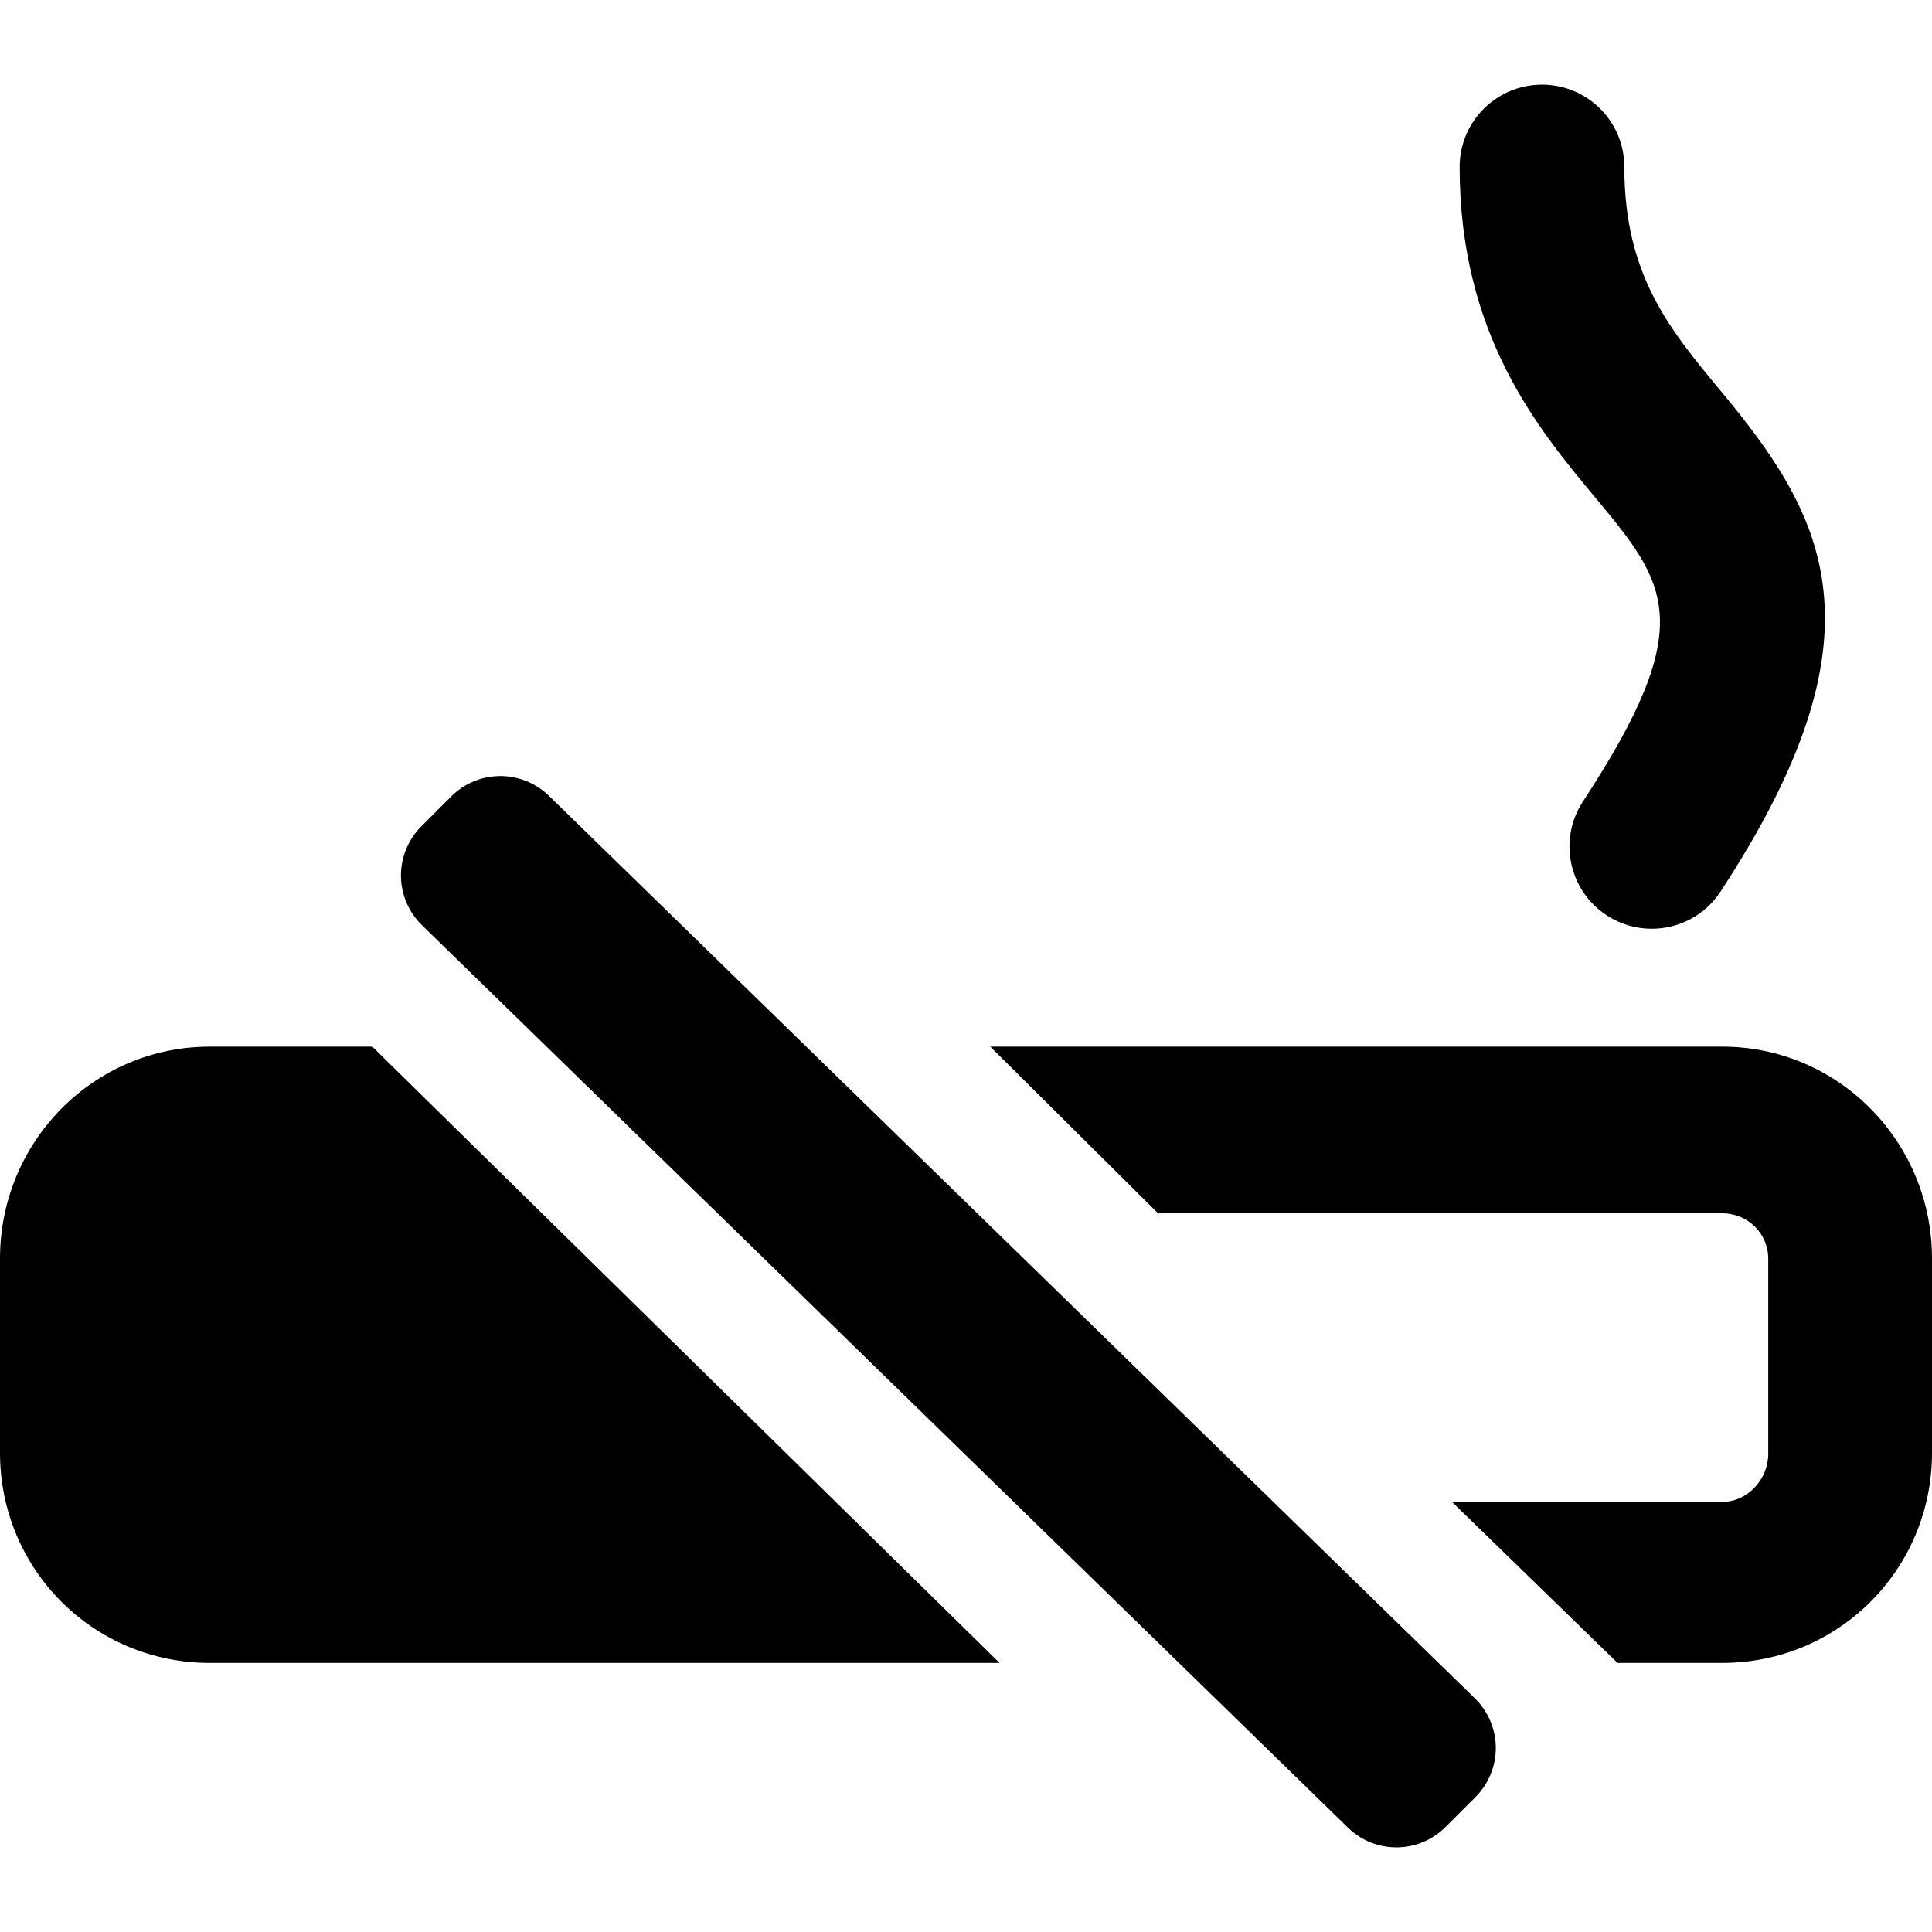
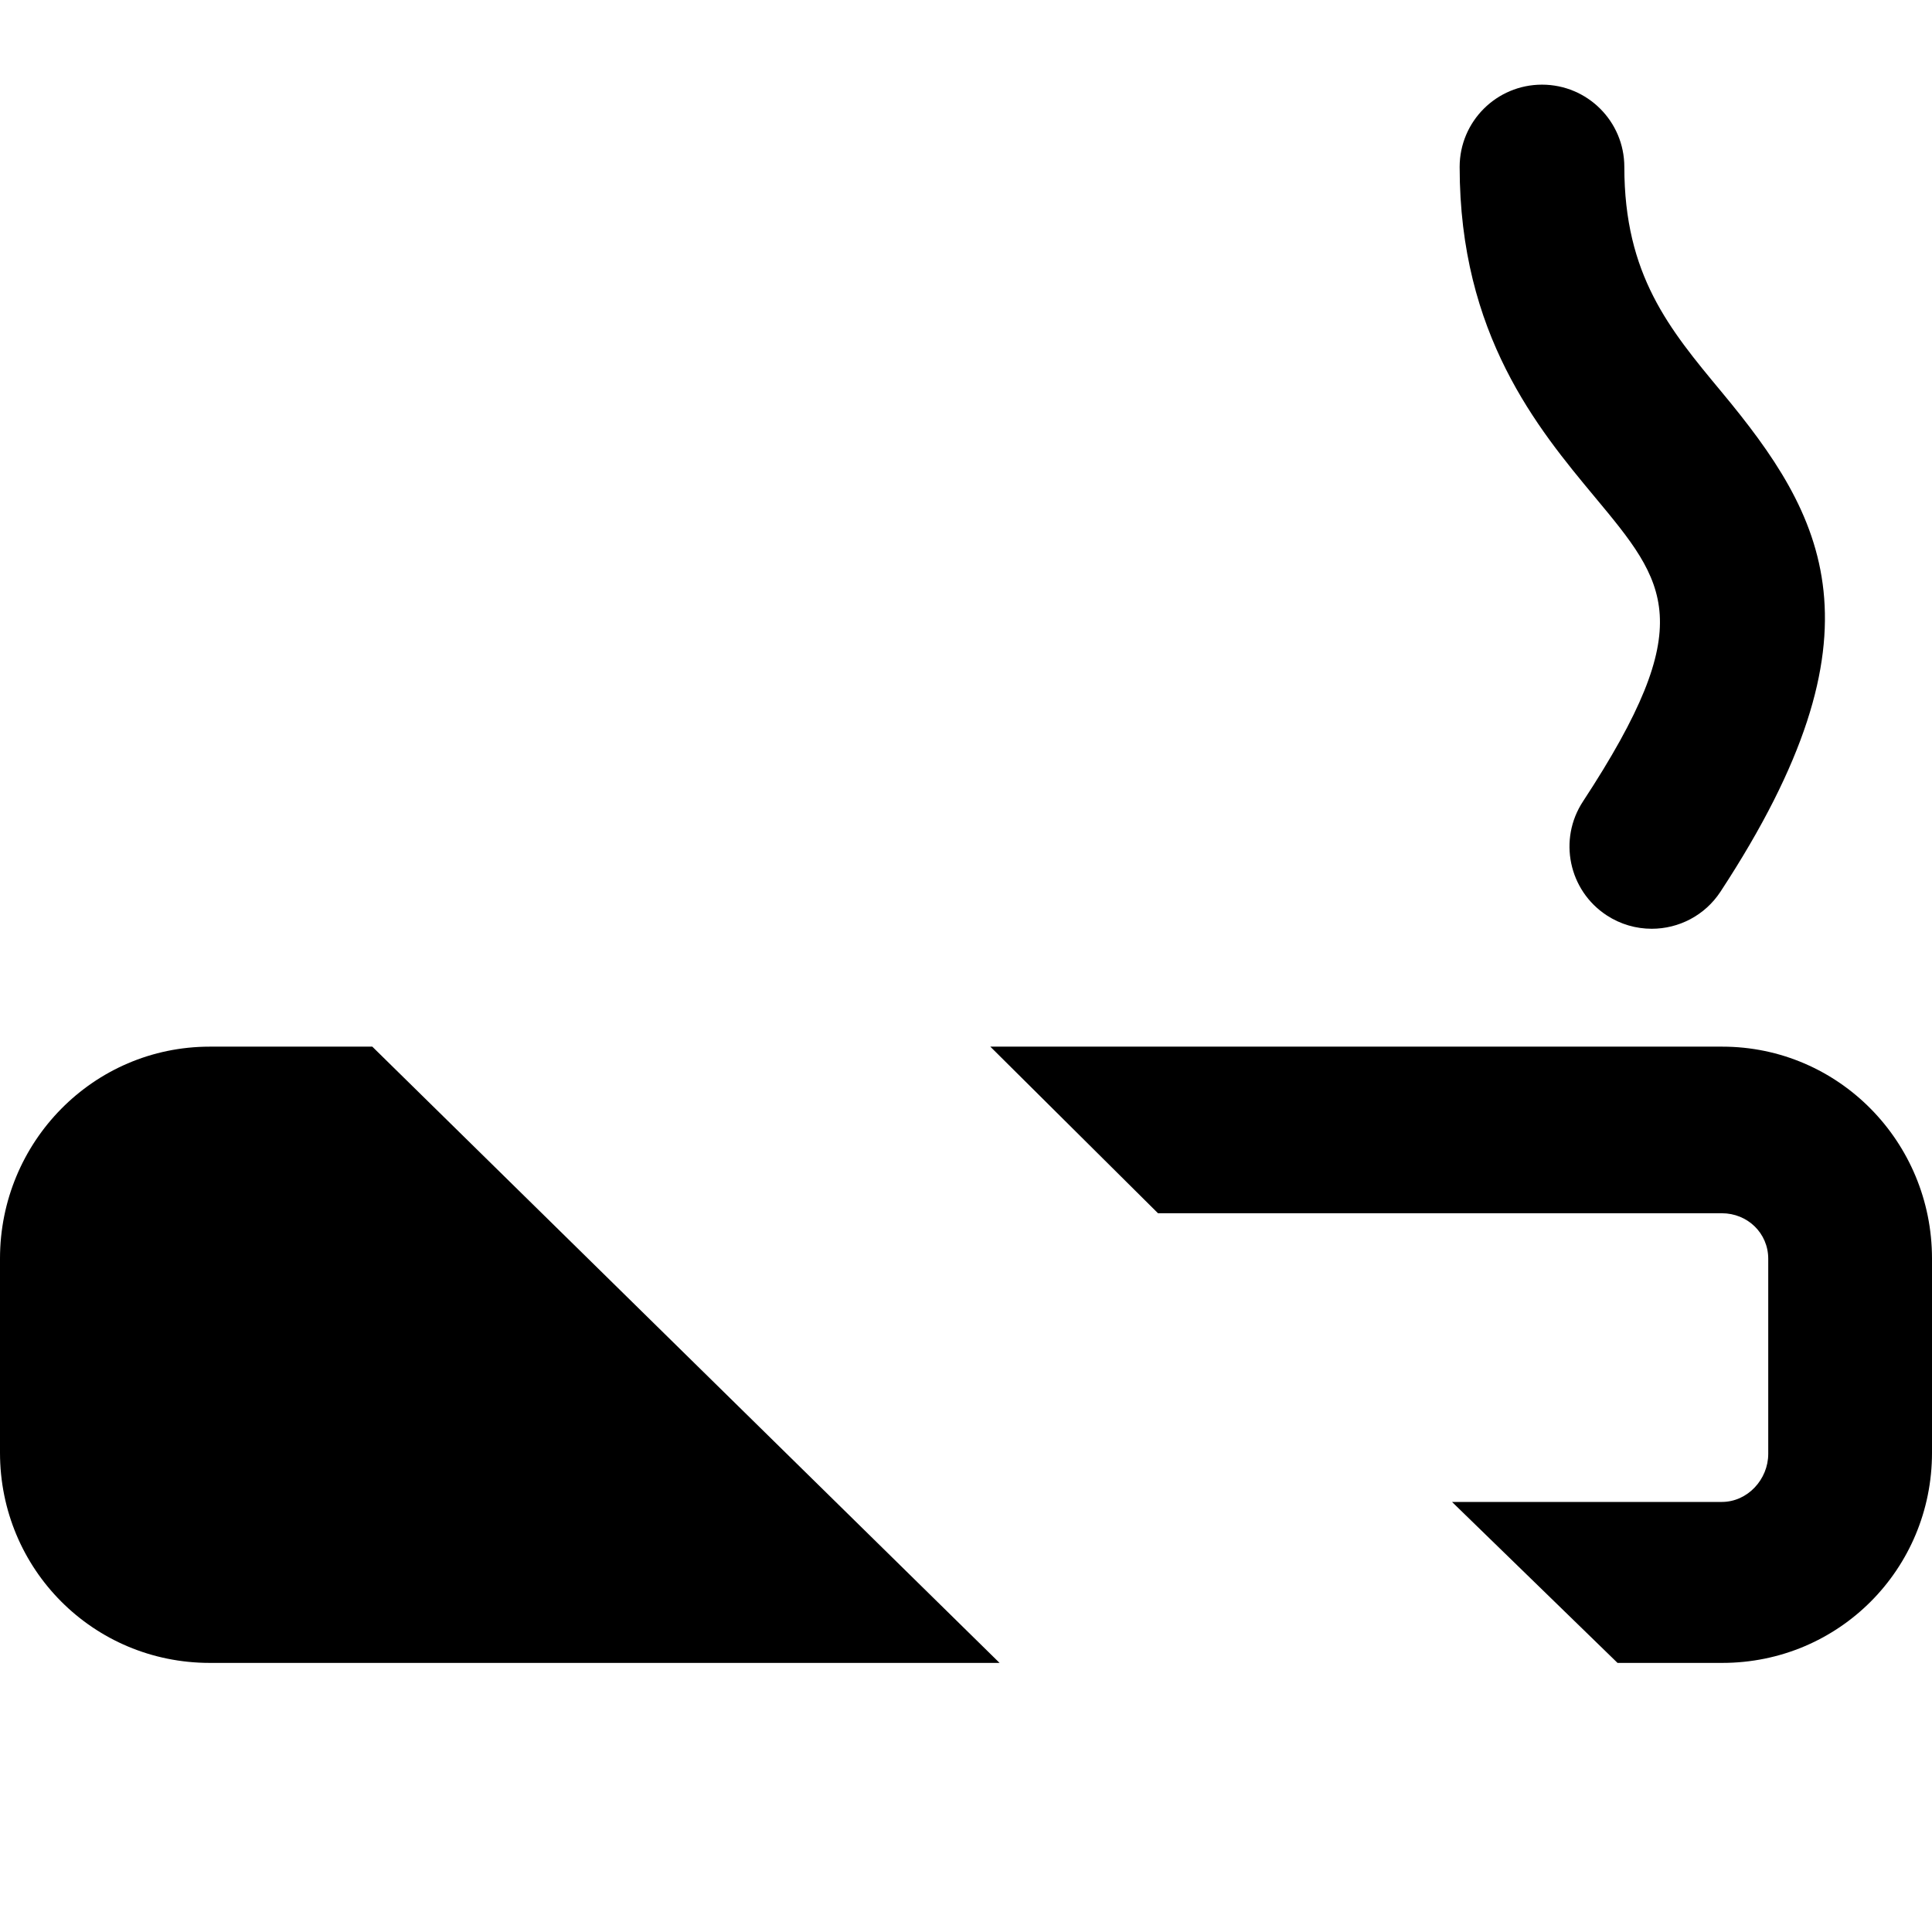
<svg xmlns="http://www.w3.org/2000/svg" version="1.1" id="Capa_1" x="0px" y="0px" width="46.33px" height="46.331px" viewBox="0 0 46.33 46.331" style="enable-background:new 0 0 46.33 46.331;" xml:space="preserve">
  <g>
    <g>
      <path d="M5.031,25.099C2.236,25.099,0,27.385,0,30.181v4.655c0,2.795,2.236,5.041,5.031,5.041H23.97L8.928,25.099H5.031z" />
      <path d="M41.299,25.099H23.748l4.021,3.995H41.29c0.616,0,1.113,0.477,1.113,1.092v4.678c0,0.614-0.497,1.153-1.113,1.153h-6.47    l3.969,3.86h2.51c2.795,0,5.031-2.246,5.031-5.041v-4.655C46.33,27.385,44.094,25.099,41.299,25.099z" />
      <path d="M37.961,19.218c-0.599,0.911-0.344,2.135,0.568,2.732c0.333,0.218,0.708,0.322,1.08,0.322c0.643,0,1.271-0.313,1.65-0.891    c4.078-6.221,2.502-9,0.021-11.987c-1.249-1.503-2.328-2.799-2.328-5.391c0-1.09-0.883-1.973-1.974-1.973    c-1.09,0-1.975,0.883-1.975,1.973c0,4.018,1.873,6.27,3.24,7.914C39.973,13.996,40.762,14.946,37.961,19.218z" />
-       <path d="M35.383,43.094c0.314-0.314,0.49-0.743,0.487-1.188c-0.003-0.444-0.185-0.87-0.504-1.182L13.162,19.083    c-0.653-0.636-1.695-0.63-2.34,0.015c-0.239,0.239-0.479,0.479-0.719,0.719c-0.315,0.314-0.49,0.743-0.488,1.188    c0.003,0.445,0.185,0.871,0.504,1.182l22.205,21.64c0.652,0.637,1.695,0.631,2.34-0.015    C34.904,43.573,35.143,43.333,35.383,43.094z" />
    </g>
  </g>
  <g>
</g>
  <g>
</g>
  <g>
</g>
  <g>
</g>
  <g>
</g>
  <g>
</g>
  <g>
</g>
  <g>
</g>
  <g>
</g>
  <g>
</g>
  <g>
</g>
  <g>
</g>
  <g>
</g>
  <g>
</g>
  <g>
</g>
</svg>